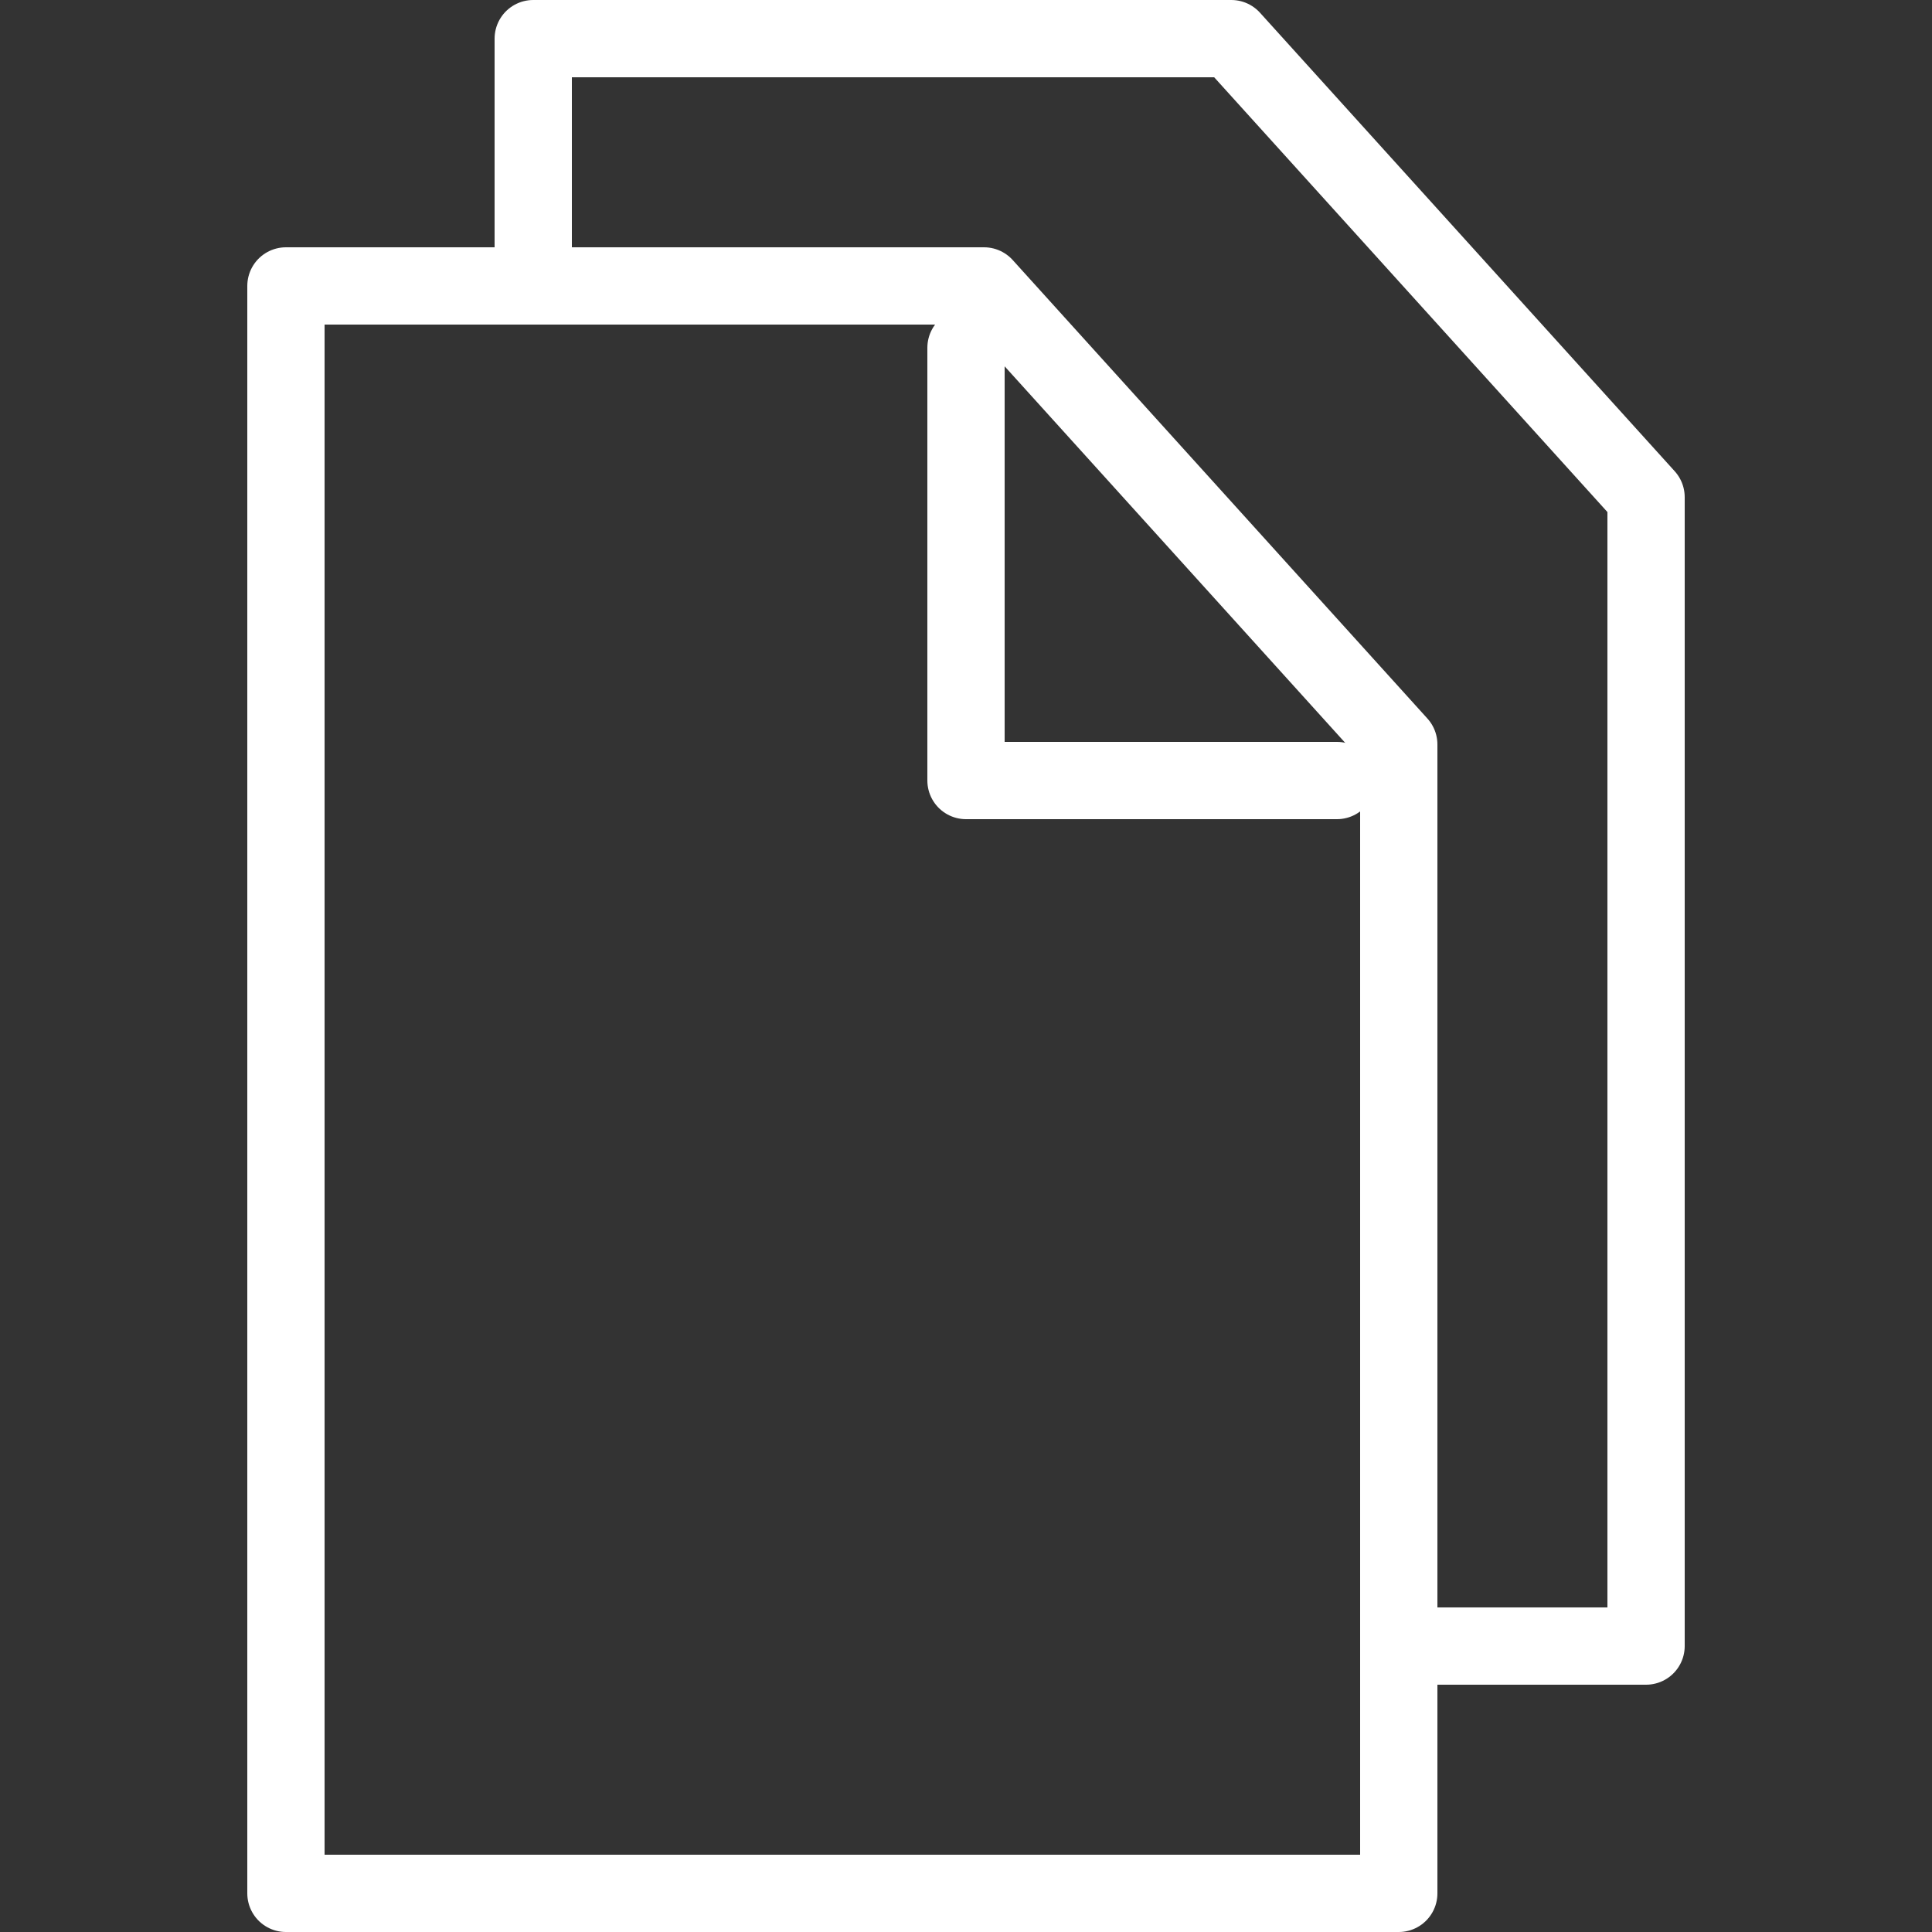
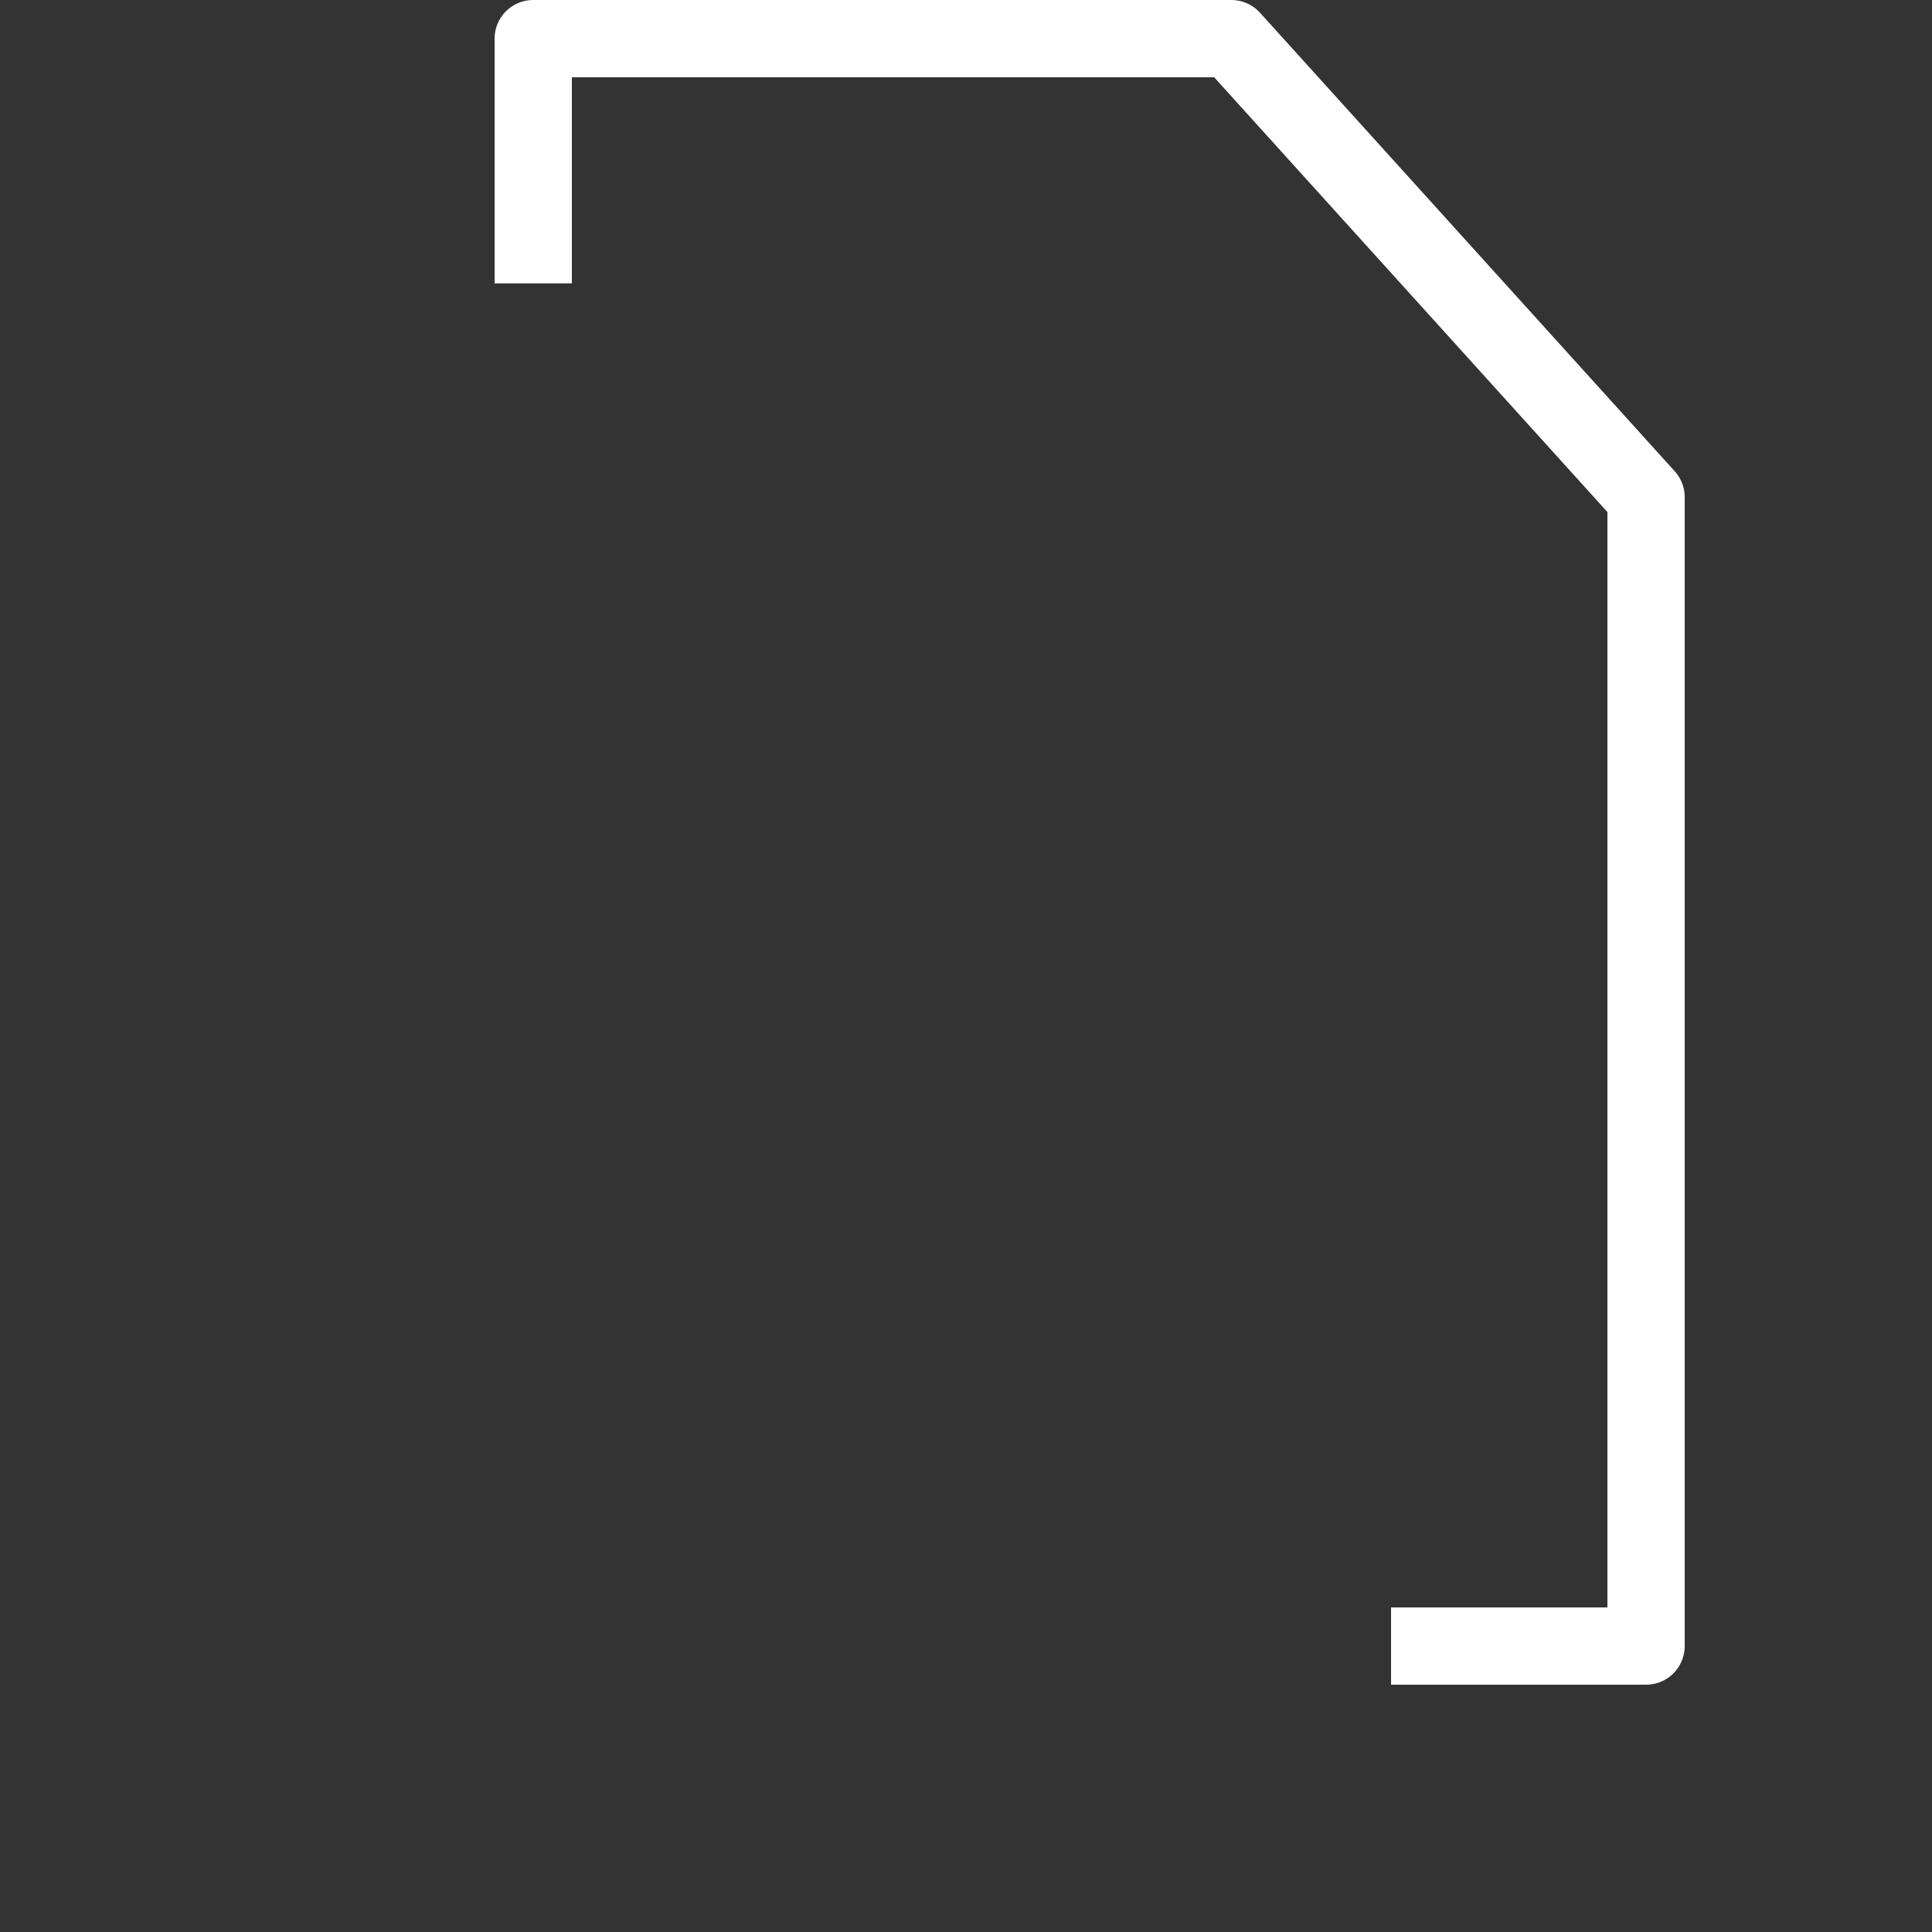
<svg xmlns="http://www.w3.org/2000/svg" version="1.1" x="0px" y="0px" viewBox="0 0 75 75" style="enable-background:new 0 0 75 75;" xml:space="preserve">
  <rect x="0" y="0" width="75" height="75" fill="#333333" stroke="none" />
  <style type="text/css">
	.st0{fill:none;stroke:#FFFFFF;stroke-width:3;stroke-linejoin:round;stroke-miterlimit:10;}
	.st1{fill:none;stroke:#FFFFFF;stroke-width:3;stroke-linecap:round;stroke-linejoin:round;stroke-miterlimit:10;}
</style>
  <g>
-     <polygon class="st0" points="11.1,73.5 21.9,73.5 32.7,73.5 43.5,73.5 54.3,73.5 54.3,57.9 54.3,42.3 54.3,28.9 38.2,11.1    32.7,11.1 21.9,11.1 11.1,11.1 11.1,26.7 11.1,42.3 11.1,57.9  " />
-     <polyline class="st1" points="37.5,13.5 37.5,30.3 51.9,30.3  " />
    <polyline class="st0" points="54,63.9 63.9,63.9 63.9,48.3 63.9,32.7 63.9,19.3 47.8,1.5 42.3,1.5 31.5,1.5 20.7,1.5 20.7,11  " />
  </g>
</svg>